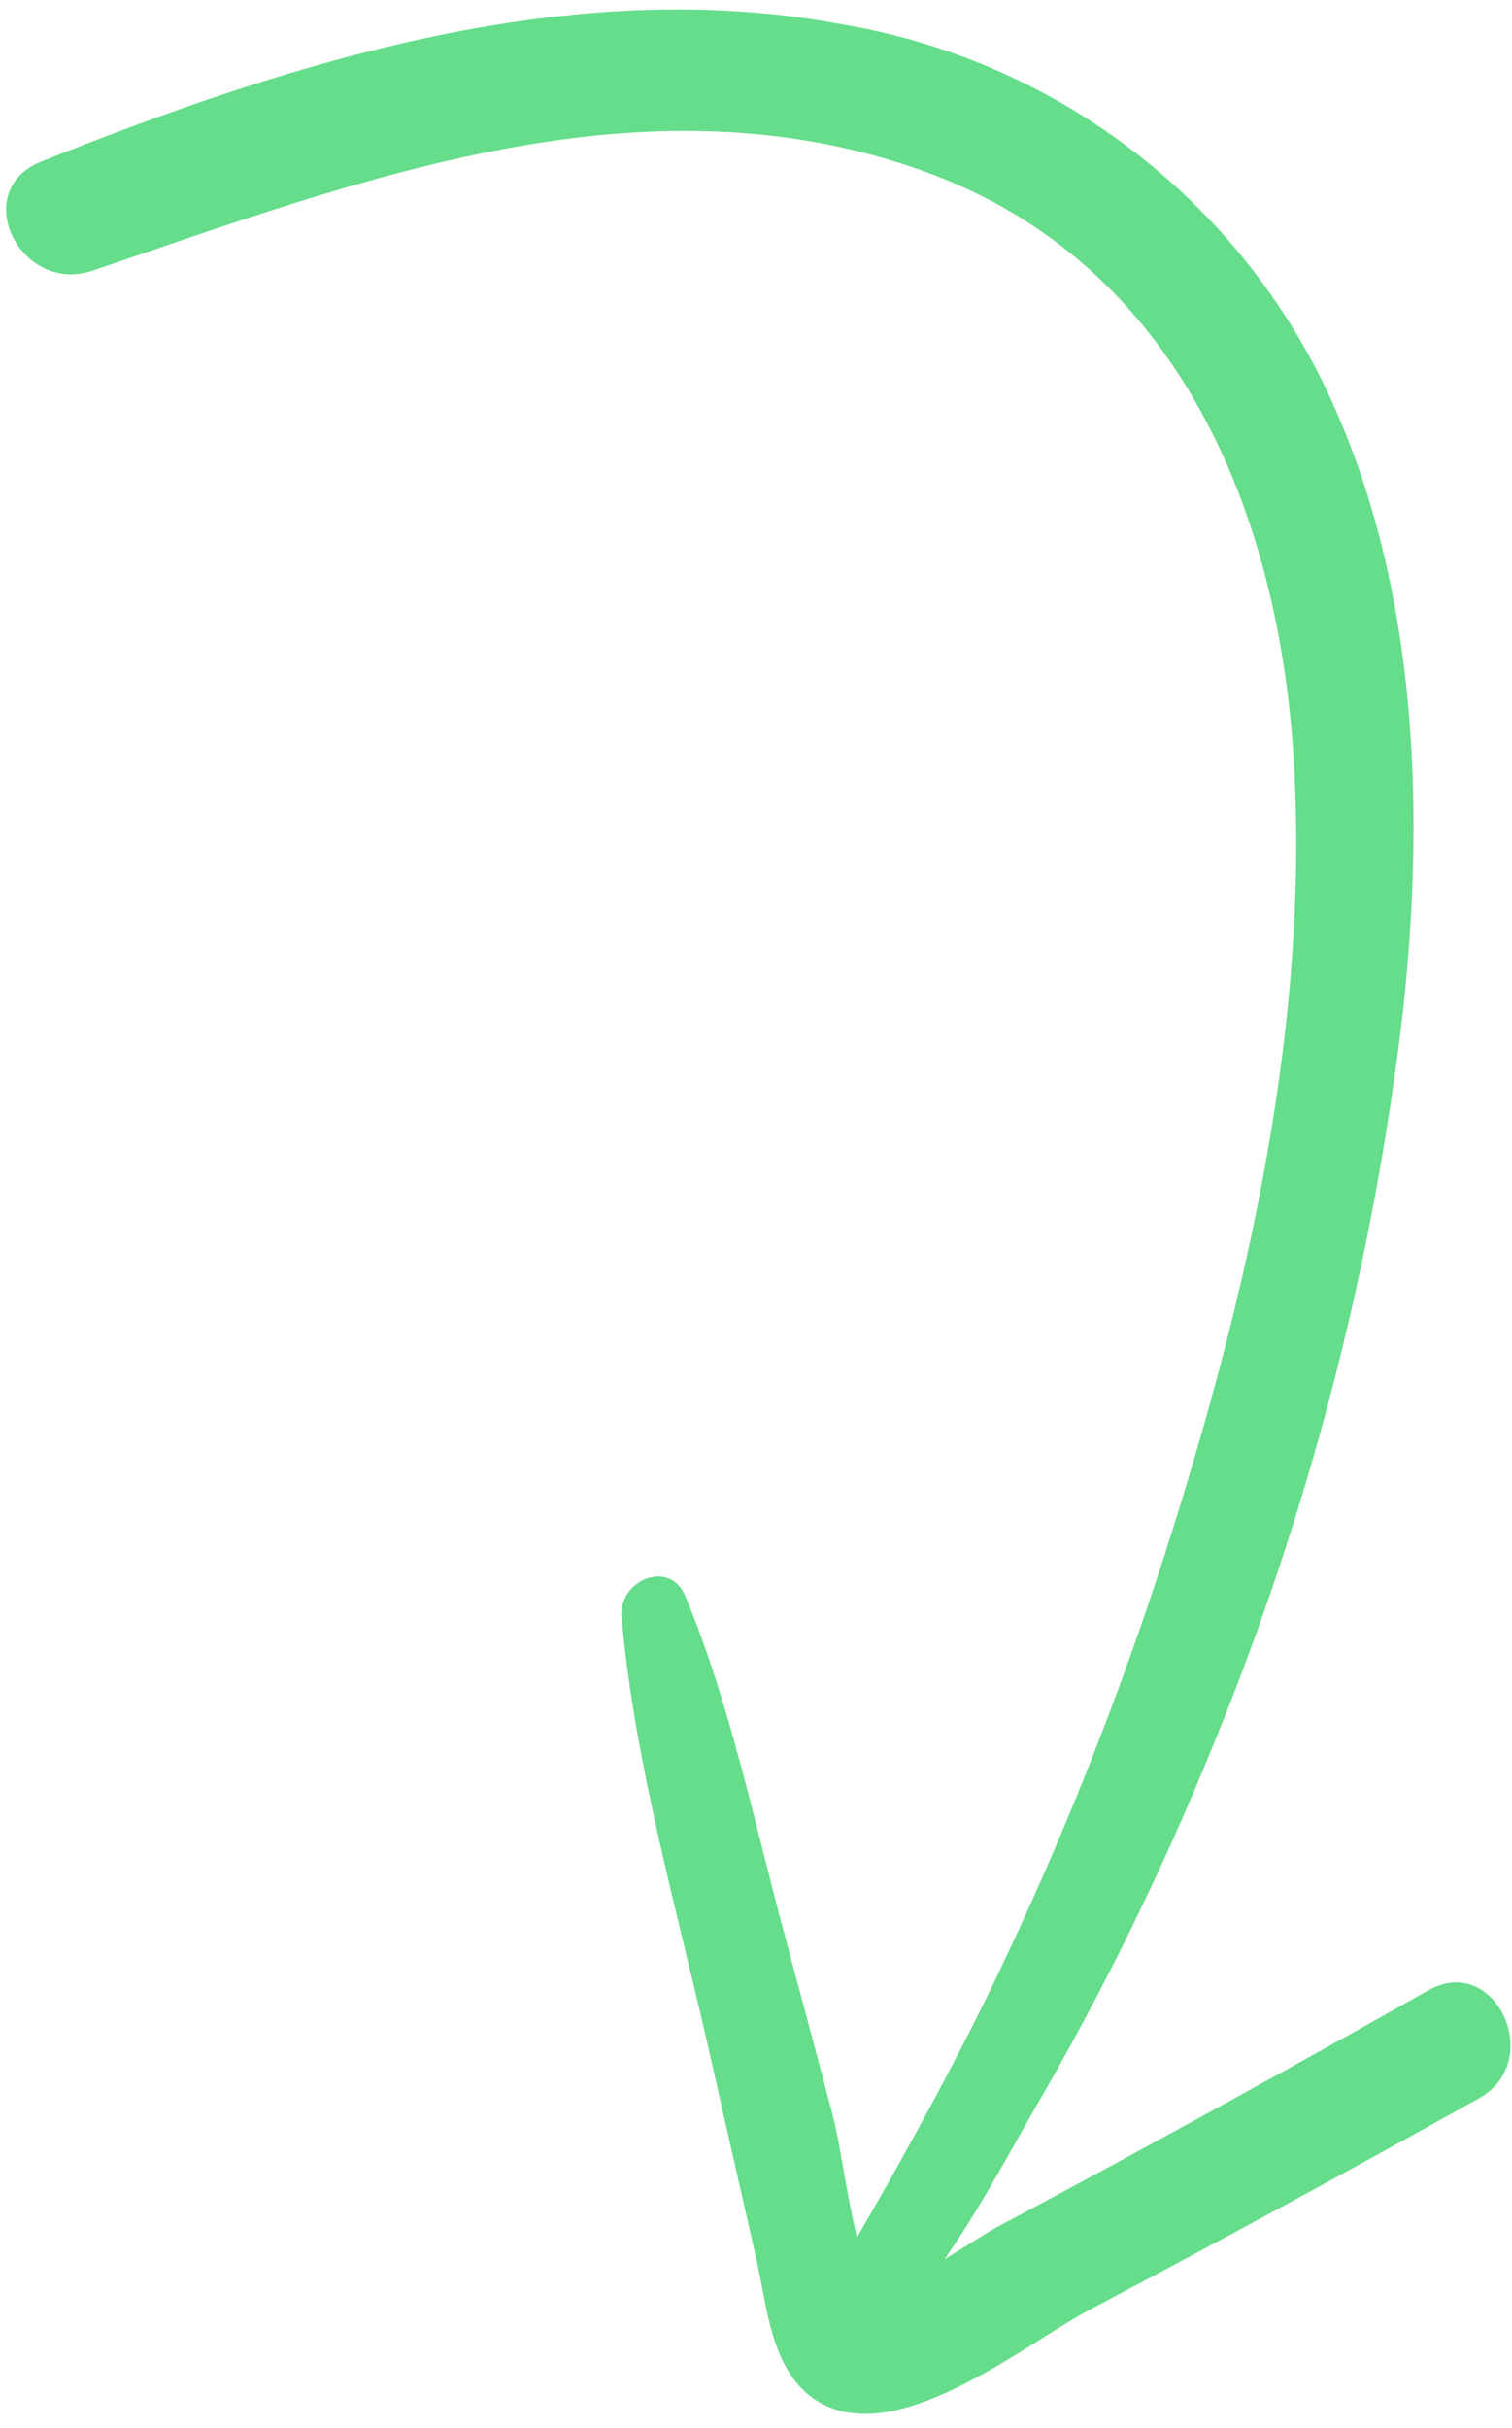
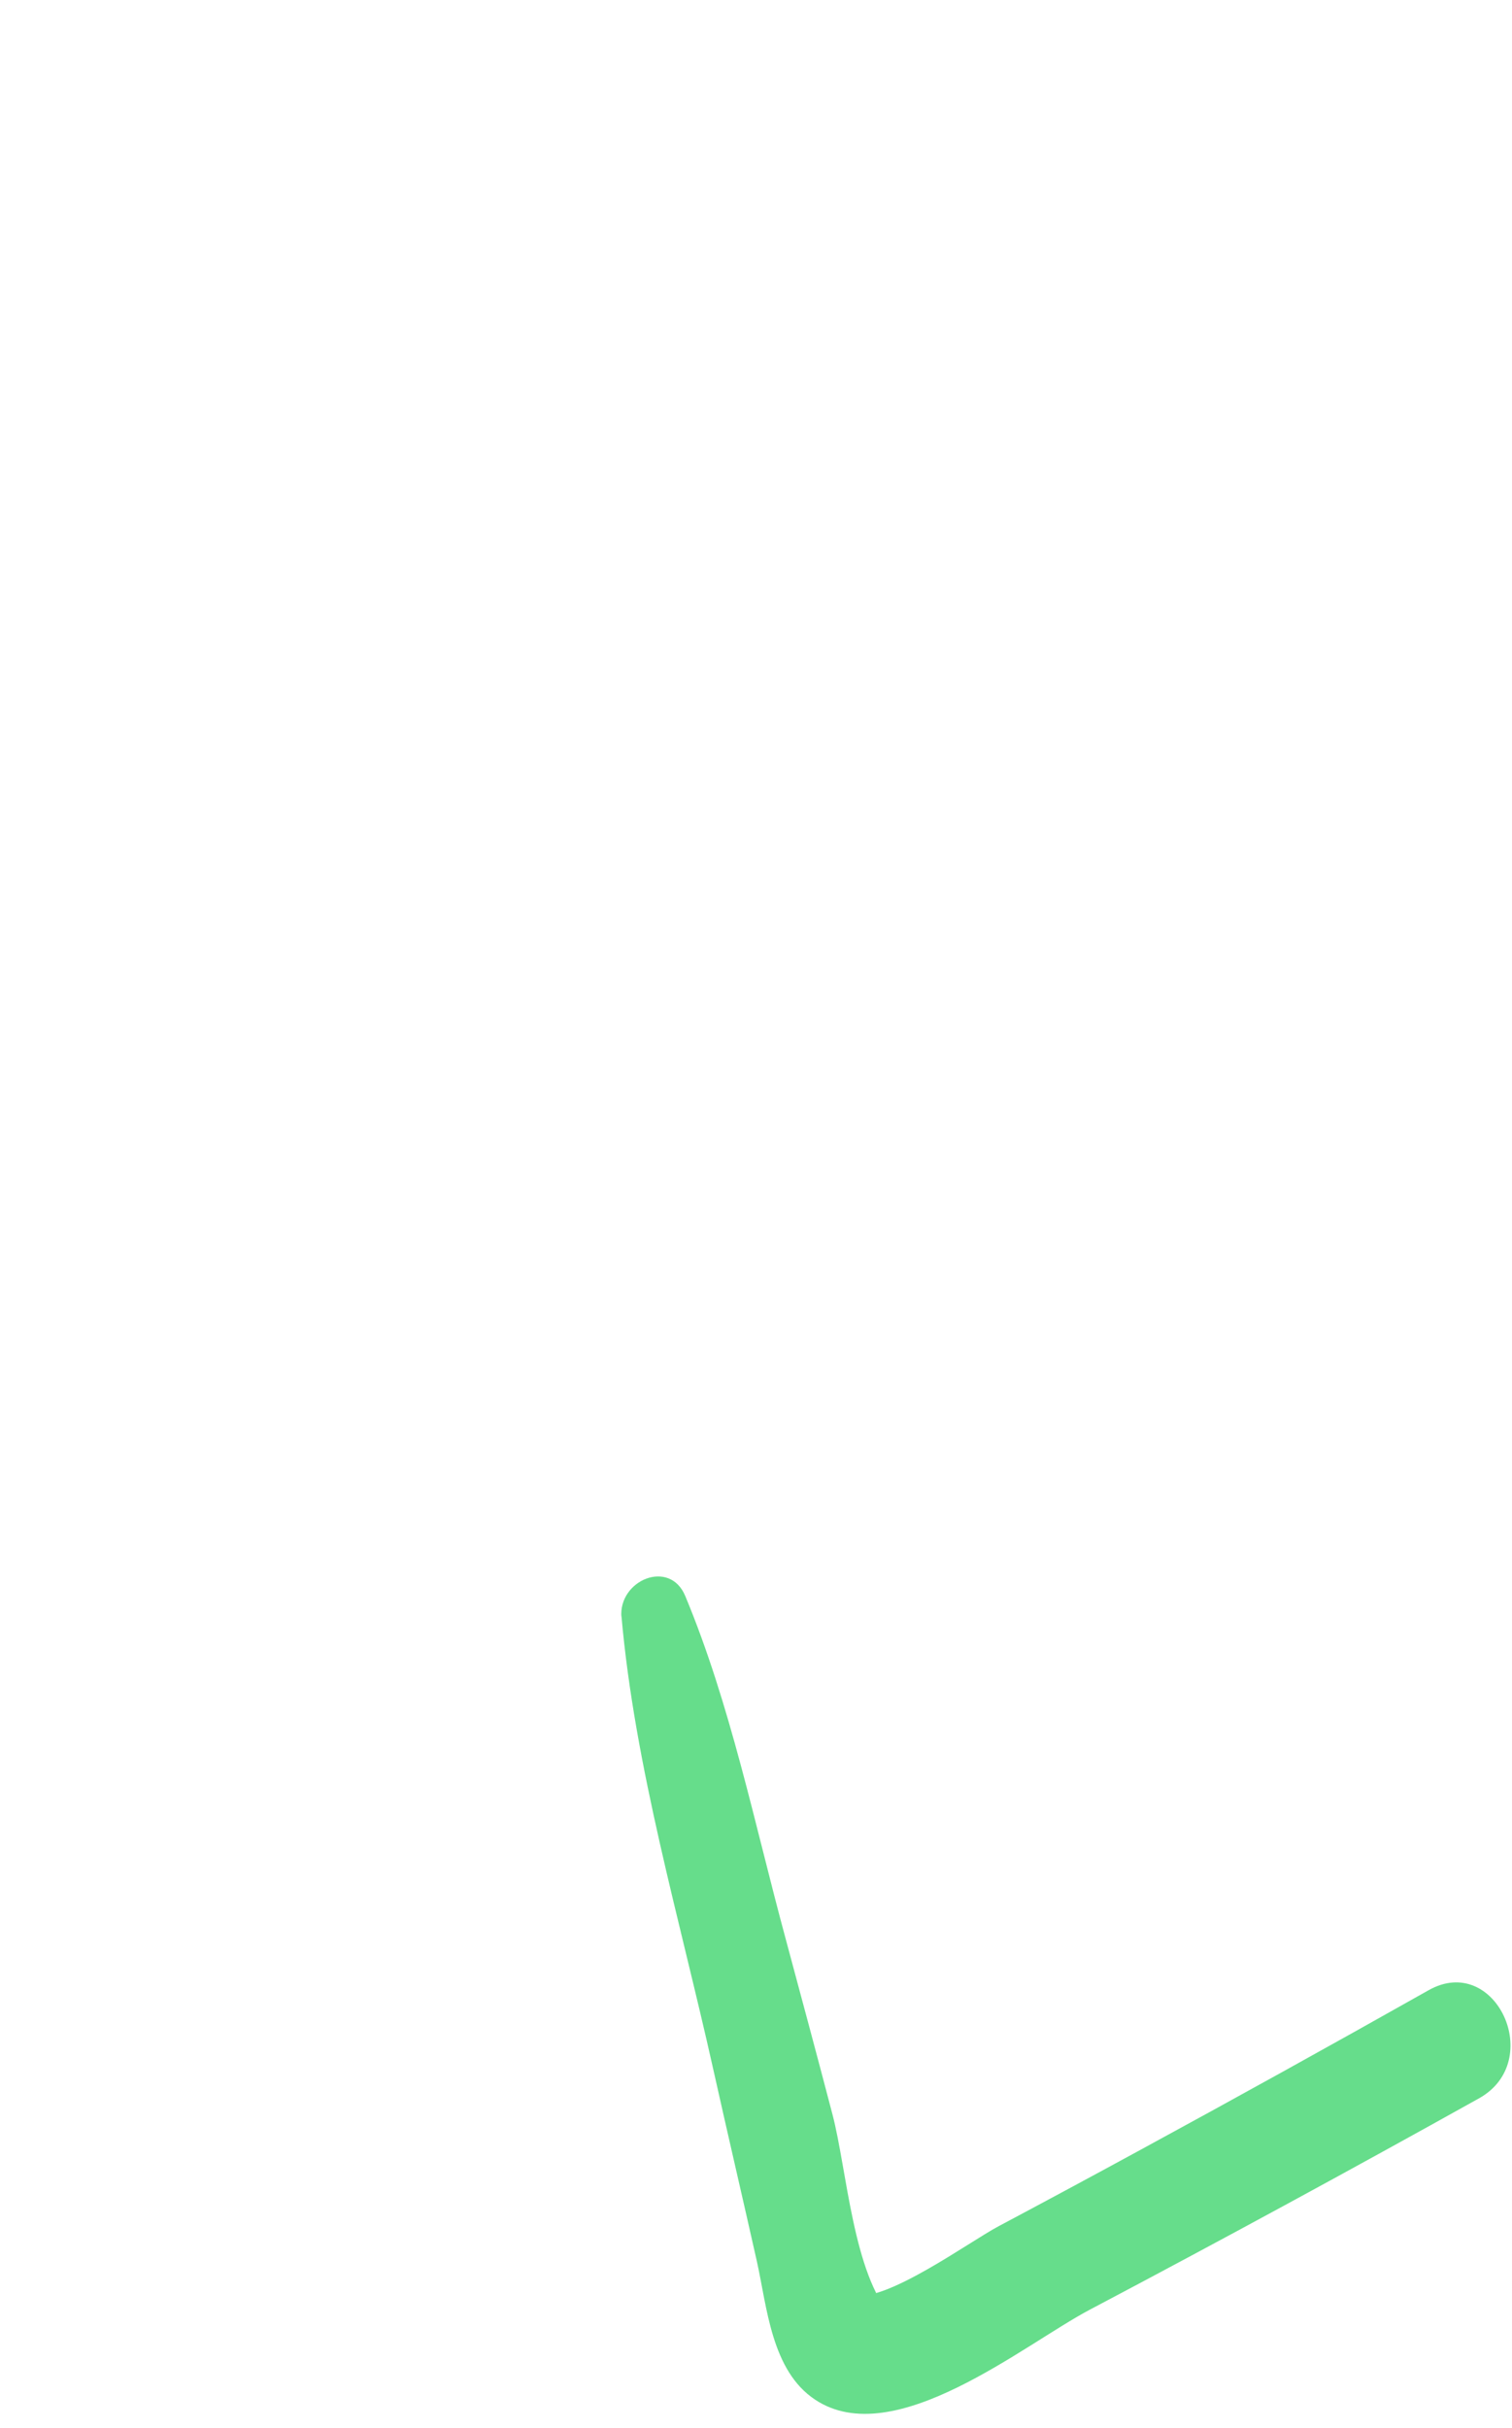
<svg xmlns="http://www.w3.org/2000/svg" width="71" height="114" viewBox="0 0 71 114" fill="none">
  <path d="M29.18 75.85C29.8 82.95 31.93 90.14 33.48 97.1C34.15 100.1 34.85 103.1 35.54 106.17C36.02 108.32 36.22 111.31 38.28 112.67C41.99 115.13 48.07 110.08 51.18 108.44C57.313 105.2 63.403 101.893 69.45 98.52C72.59 96.77 70.22 91.68 67.09 93.44C62.563 95.993 58.013 98.513 53.44 101C51.273 102.18 49.093 103.353 46.9 104.52C45.5 105.26 41.63 108.11 40.03 107.78L41.89 108.78C40.06 106.78 39.77 101.87 39.09 99.27C38.41 96.67 37.63 93.77 36.89 91.02C35.44 85.67 34.3 80.02 32.18 74.94C31.45 73.17 29.03 74.19 29.18 75.94V75.85Z" fill="#66DD8B" />
-   <path d="M38.95 111.52C43.43 108.79 46.22 103.11 48.77 98.69C51.876 93.326 54.605 87.752 56.94 82.01C61.468 70.993 64.472 59.409 65.87 47.58C66.95 37.8 66.55 27.17 62.22 18.16C60.083 13.732 56.919 9.879 52.991 6.922C49.064 3.965 44.486 1.99 39.64 1.16C26.86 -1.27 13.74 2.88 1.95 7.58C-1.49 8.95 0.95 13.85 4.34 12.71C16.86 8.47 30.22 3.28 43.41 8.05C55.41 12.38 60.18 24.29 60.78 36.19C61.44 49.01 58.26 62.1 54.3 74.19C52.198 80.553 49.693 86.776 46.8 92.82C45.23 96.1 43.5 99.29 41.72 102.47C40.24 105.11 38.49 107.75 37.92 110.76C37.913 110.883 37.937 111.005 37.99 111.116C38.042 111.227 38.123 111.323 38.222 111.395C38.322 111.467 38.438 111.512 38.56 111.527C38.682 111.542 38.806 111.526 38.92 111.48L38.95 111.52Z" fill="#66DD8B" />
</svg>